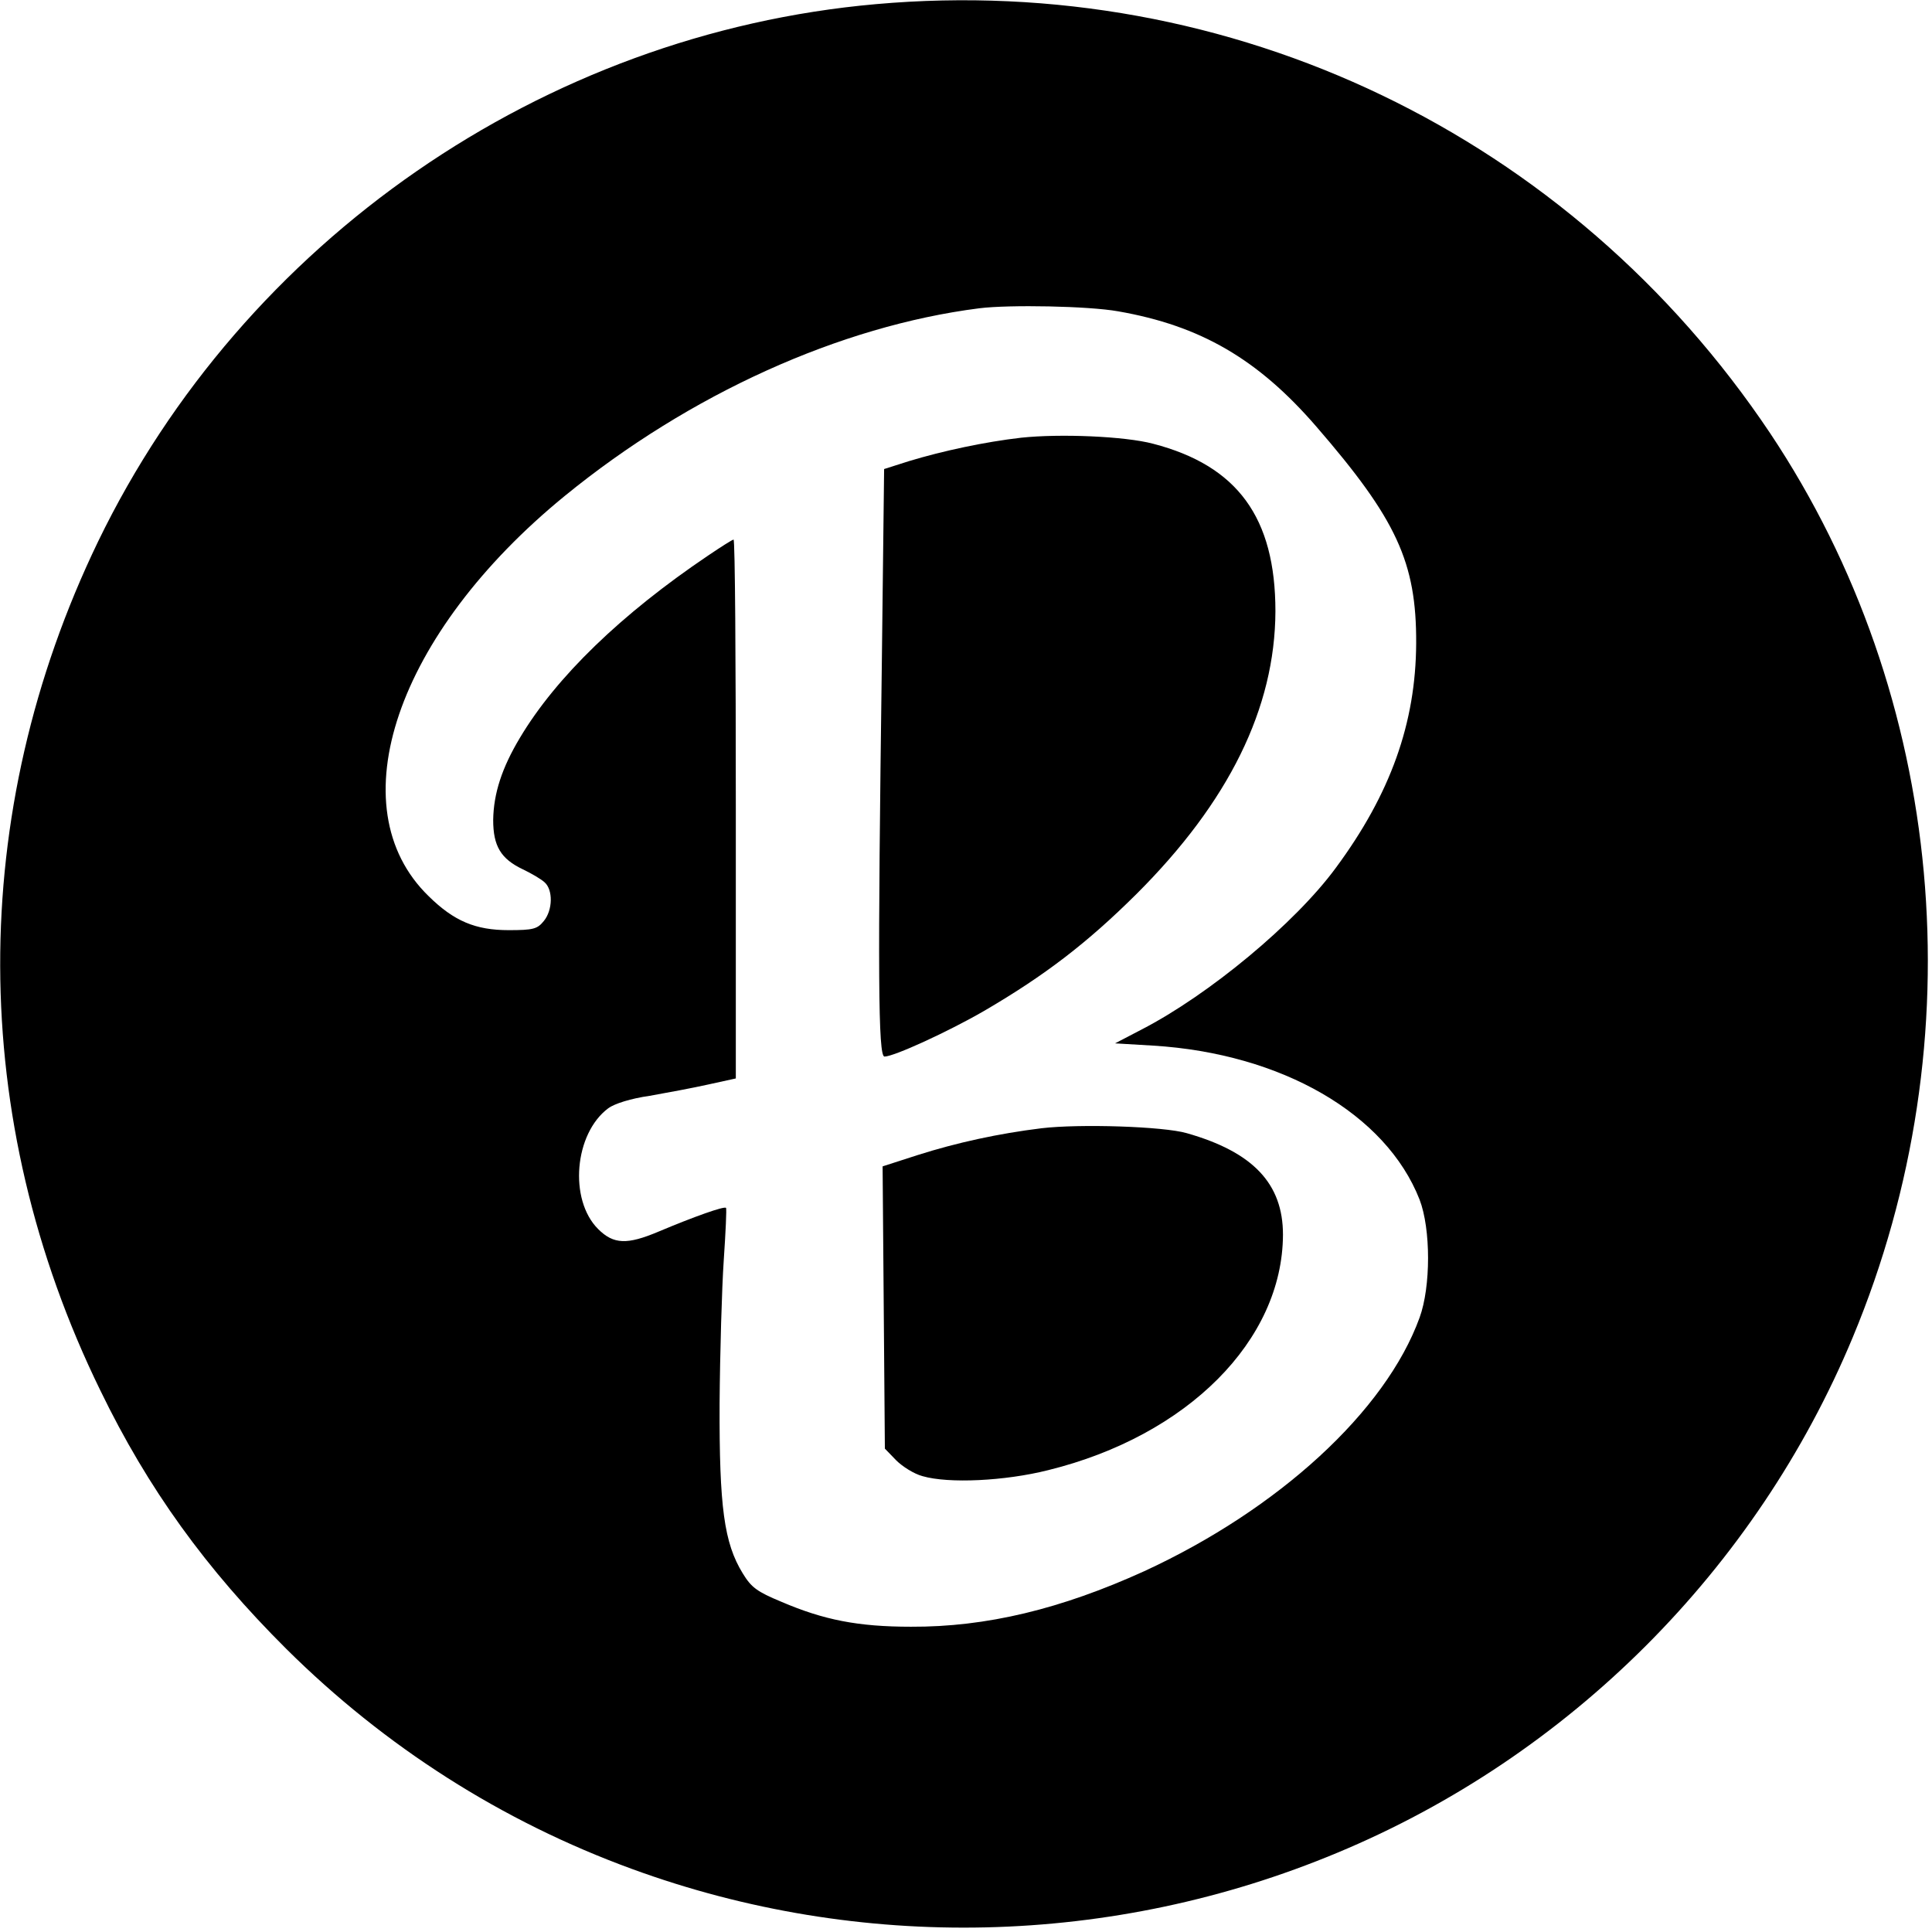
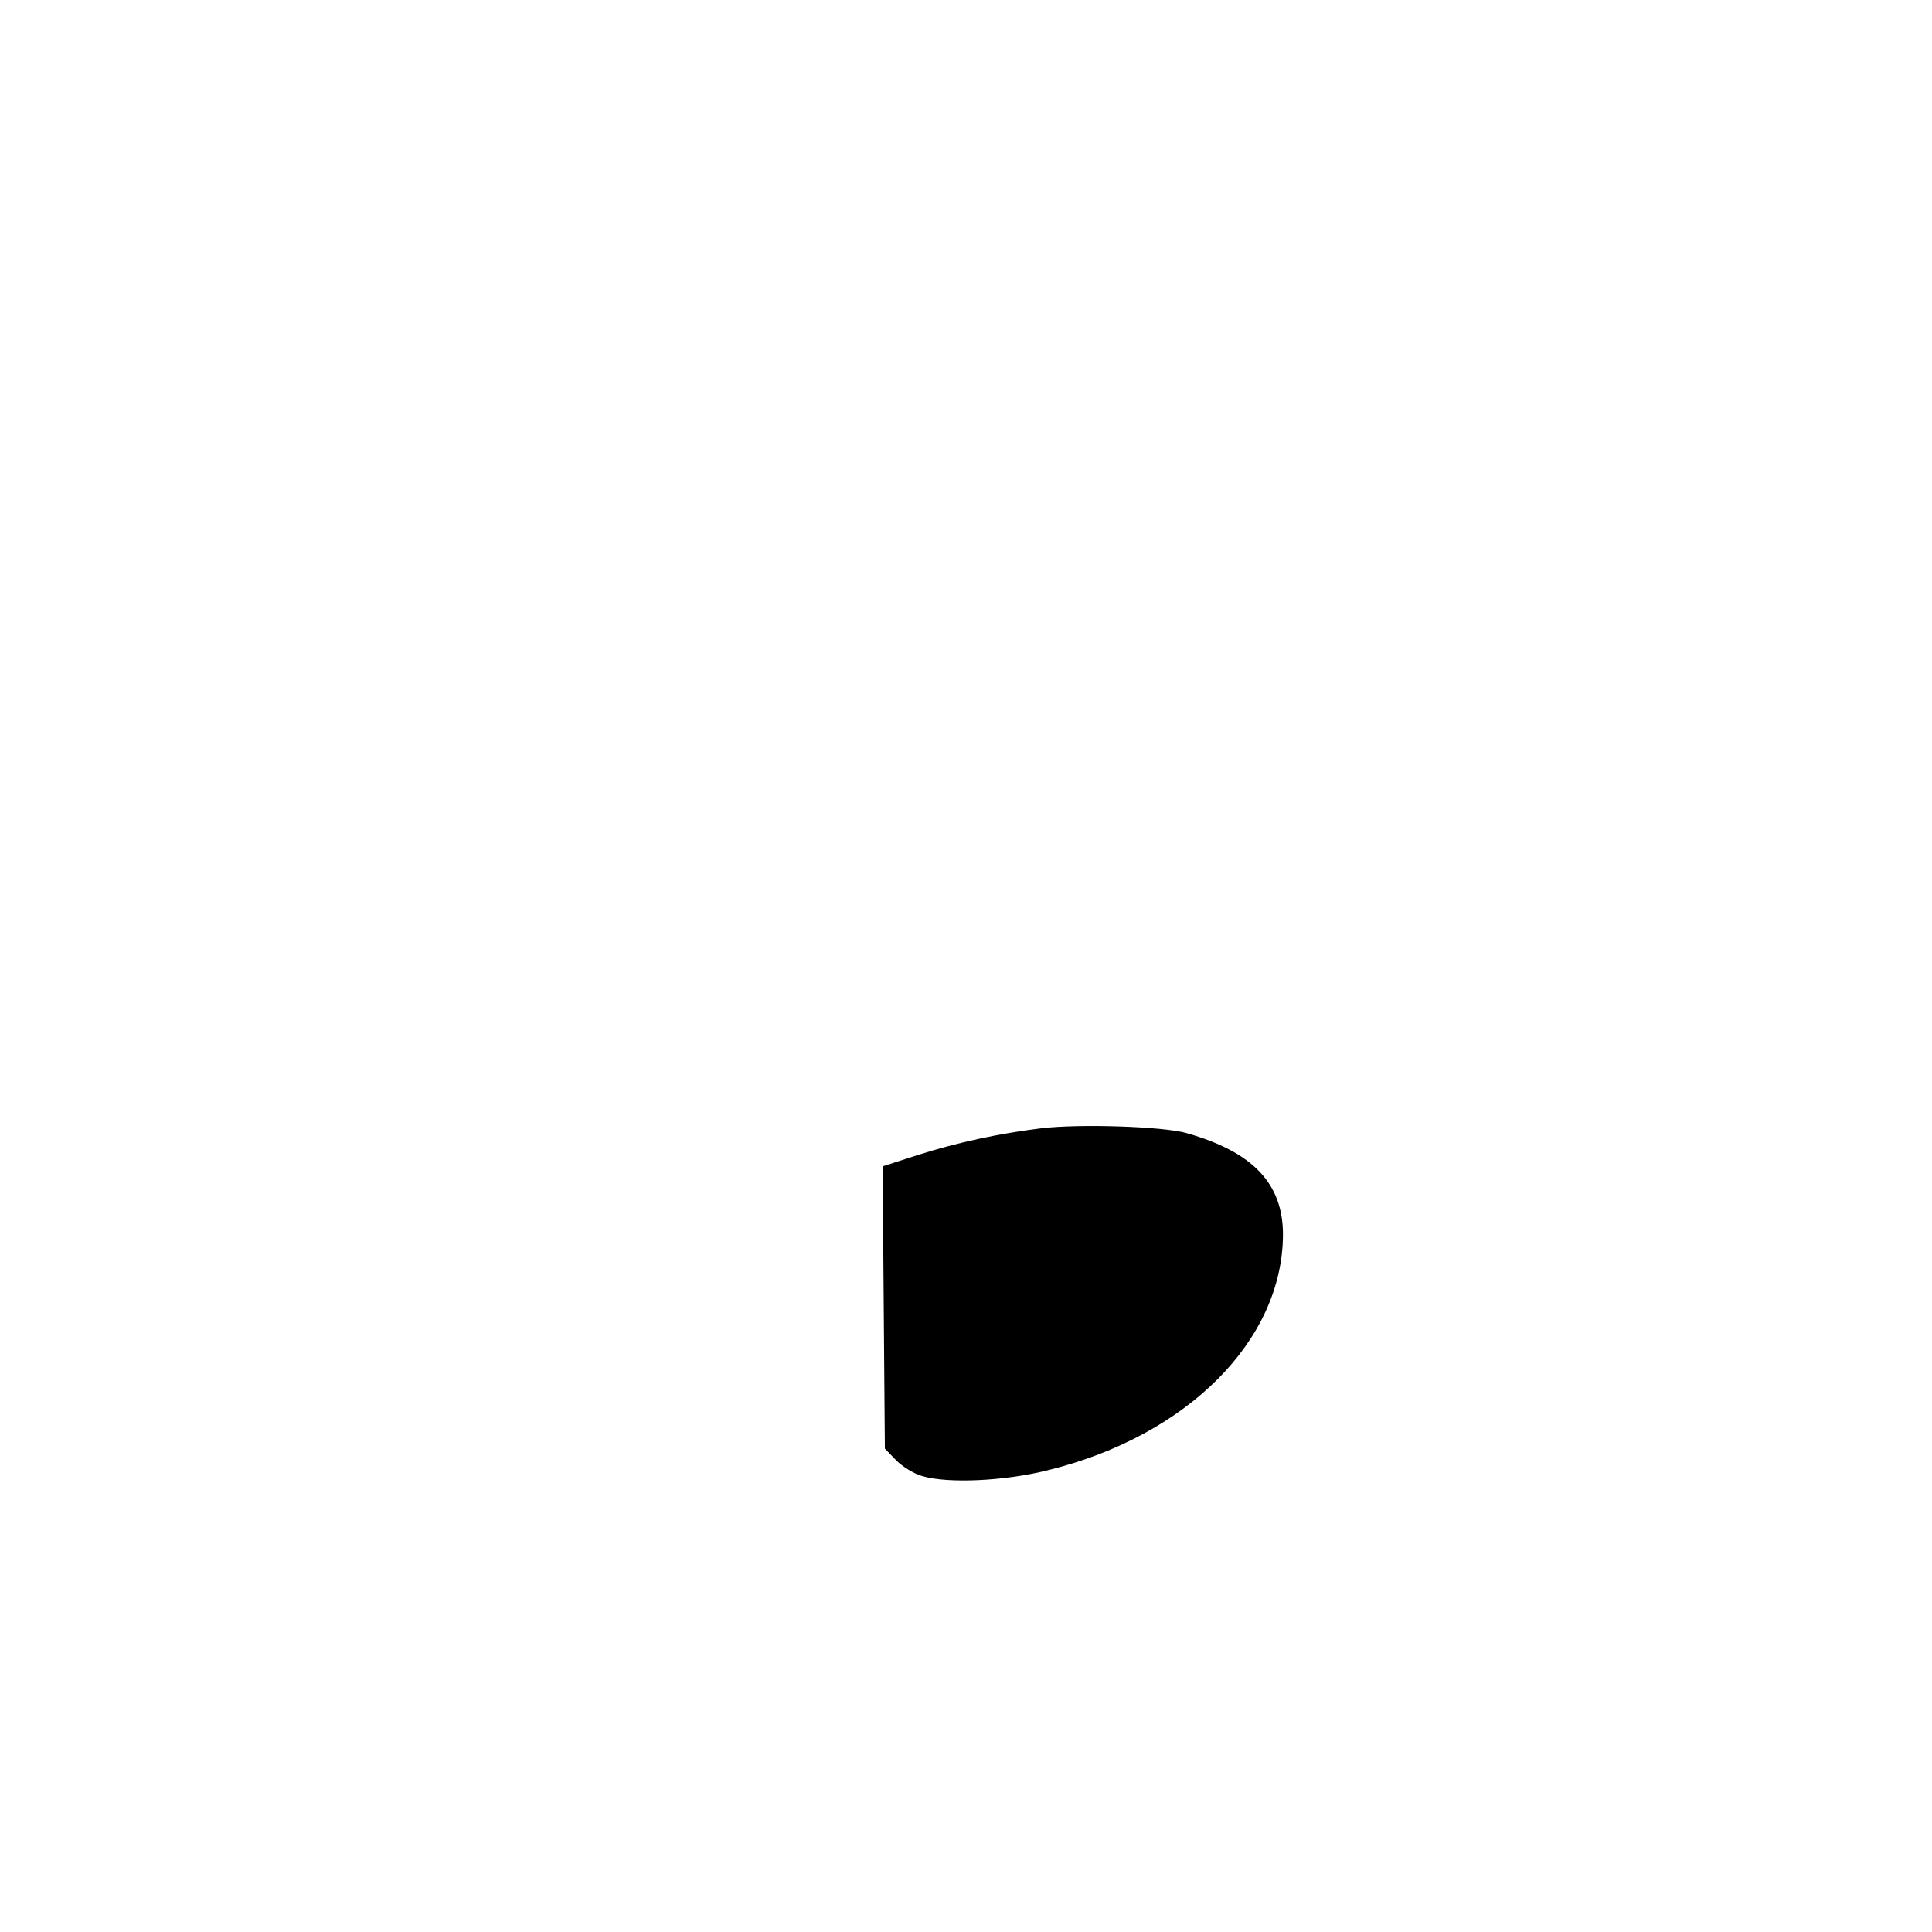
<svg xmlns="http://www.w3.org/2000/svg" version="1.0" width="512pt" height="512pt" viewBox="0 0 512 512" preserveAspectRatio="xMidYMid meet">
  <g transform="translate(0,512) scale(0.1,-0.1)" fill="#000000" stroke="none">
-     <path d="M2321 5109 c-882 -78 -1675 -627 -2061 -1424 -348 -721 -346 -1530 6 -2250 126 -260 280 -473 493 -685 261 -259 571 -457 916 -583 604 -221 1273 -206 1869 43 615 256 1110 751 1366 1366 329 789 246 1699 -219 2396 -528 789 -1427 1221 -2370 1137z m642 -814 c218 -38 370 -126 525 -305 213 -246 266 -360 265 -575 -1 -211 -68 -399 -213 -595 -108 -147 -336 -336 -514 -428 l-71 -37 101 -6 c341 -21 617 -181 706 -408 30 -78 30 -231 0 -313 -90 -248 -374 -508 -730 -672 -220 -100 -418 -148 -618 -147 -140 0 -231 18 -343 66 -65 27 -80 38 -103 76 -49 80 -62 175 -61 449 1 135 6 306 11 380 5 74 8 137 6 139 -5 5 -84 -23 -179 -63 -83 -35 -119 -34 -160 7 -78 78 -63 253 27 320 16 12 60 26 110 33 45 8 115 21 155 30 l73 16 0 714 c0 393 -2 714 -6 714 -3 0 -33 -19 -67 -42 -230 -155 -403 -322 -499 -483 -48 -80 -70 -148 -71 -218 0 -69 20 -103 79 -131 21 -10 47 -25 57 -34 23 -20 22 -74 -2 -103 -17 -21 -28 -24 -93 -24 -88 0 -145 24 -212 90 -243 236 -86 696 361 1061 331 270 729 450 1098 497 80 10 290 6 368 -8z" />
-     <path d="M2706 3960 c-96 -11 -208 -35 -297 -62 l-66 -21 -6 -510 c-11 -827 -10 -1047 7 -1047 25 0 169 66 264 121 161 94 273 180 403 309 246 245 368 494 369 750 0 249 -101 386 -324 444 -75 20 -247 27 -350 16z" />
-     <path d="M2760 2130 c-114 -14 -224 -38 -328 -71 l-93 -30 3 -374 3 -374 30 -31 c16 -16 47 -36 70 -42 69 -20 218 -13 333 16 369 91 621 344 622 624 0 135 -79 219 -255 269 -62 18 -284 25 -385 13z" />
+     <path d="M2760 2130 c-114 -14 -224 -38 -328 -71 l-93 -30 3 -374 3 -374 30 -31 c16 -16 47 -36 70 -42 69 -20 218 -13 333 16 369 91 621 344 622 624 0 135 -79 219 -255 269 -62 18 -284 25 -385 13" />
  </g>
</svg>